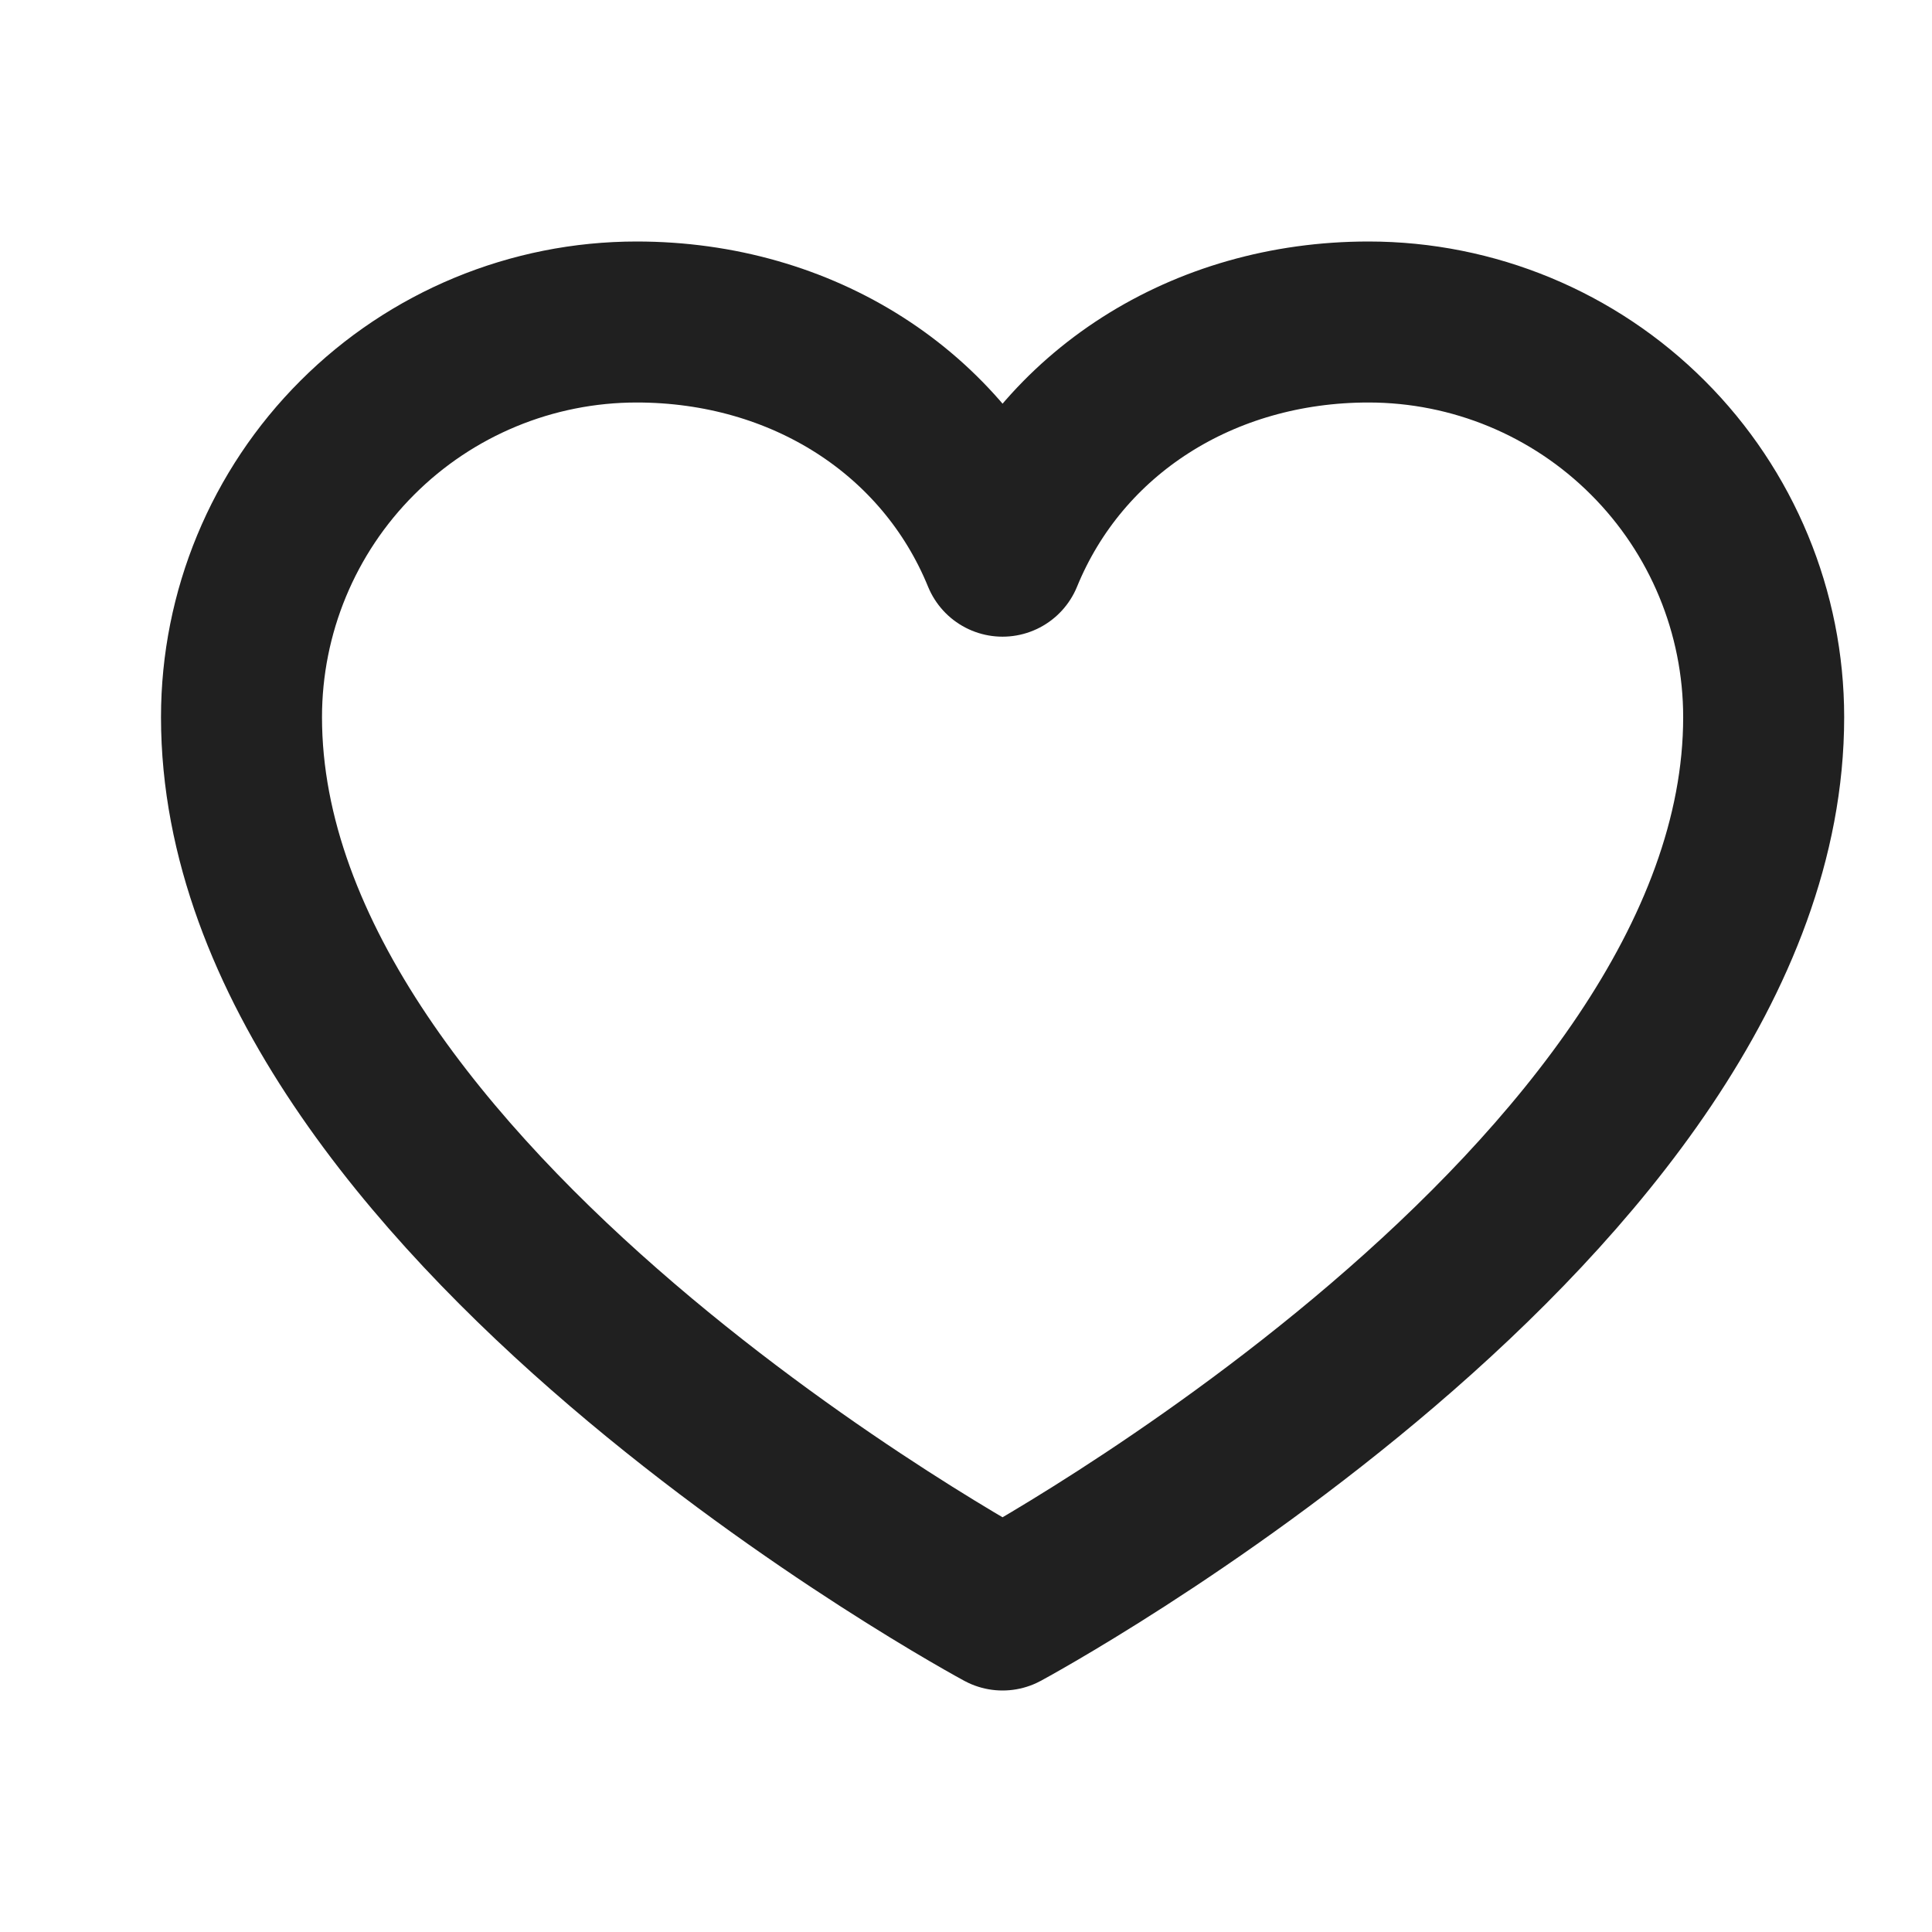
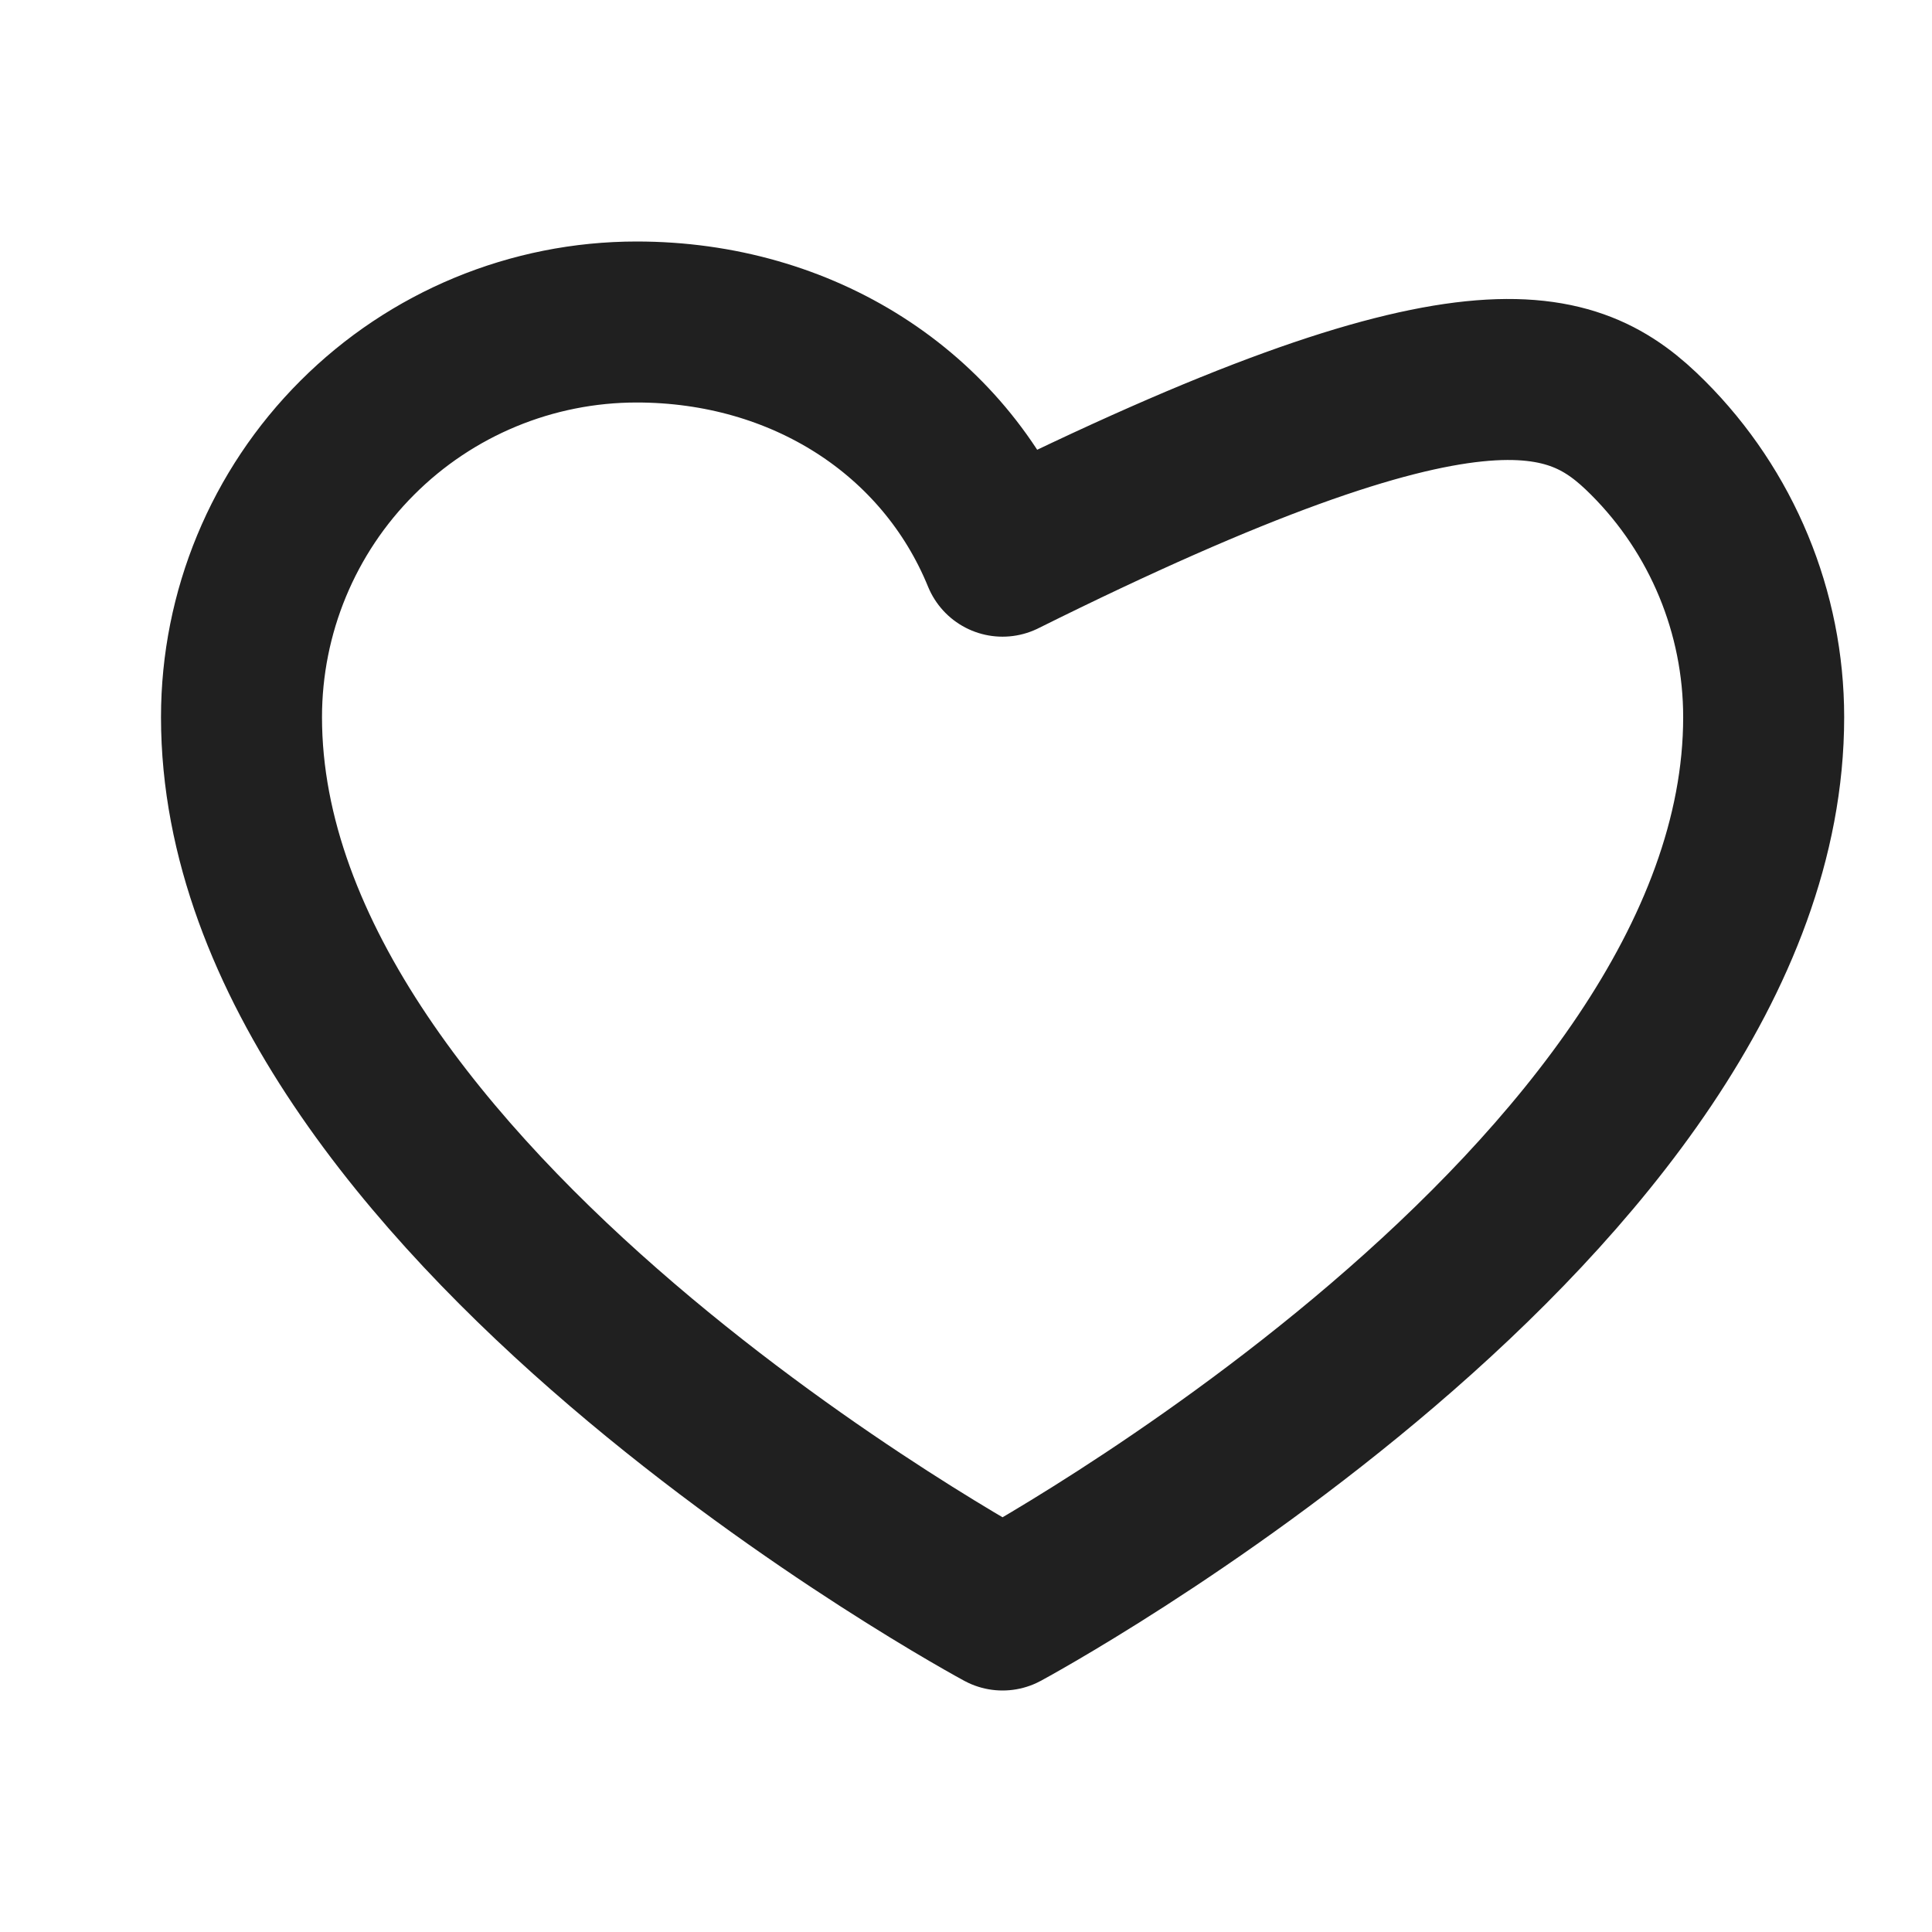
<svg xmlns="http://www.w3.org/2000/svg" width="24" height="24" viewBox="0 0 24 24" fill="none">
-   <path d="M12.454 20C12.454 20 3 14.909 3 8.909C3 7.607 3.517 6.358 4.438 5.438C5.358 4.517 6.607 4 7.909 4C9.963 4 11.722 5.119 12.454 6.909C13.187 5.119 14.946 4 17 4C18.302 4 19.551 4.517 20.471 5.438C21.392 6.358 21.909 7.607 21.909 8.909C21.909 14.909 12.454 20 12.454 20Z" stroke="#202020" stroke-width="2" stroke-linecap="round" stroke-linejoin="round" />
+   <path d="M12.454 20C12.454 20 3 14.909 3 8.909C3 7.607 3.517 6.358 4.438 5.438C5.358 4.517 6.607 4 7.909 4C9.963 4 11.722 5.119 12.454 6.909C18.302 4 19.551 4.517 20.471 5.438C21.392 6.358 21.909 7.607 21.909 8.909C21.909 14.909 12.454 20 12.454 20Z" stroke="#202020" stroke-width="2" stroke-linecap="round" stroke-linejoin="round" />
</svg>